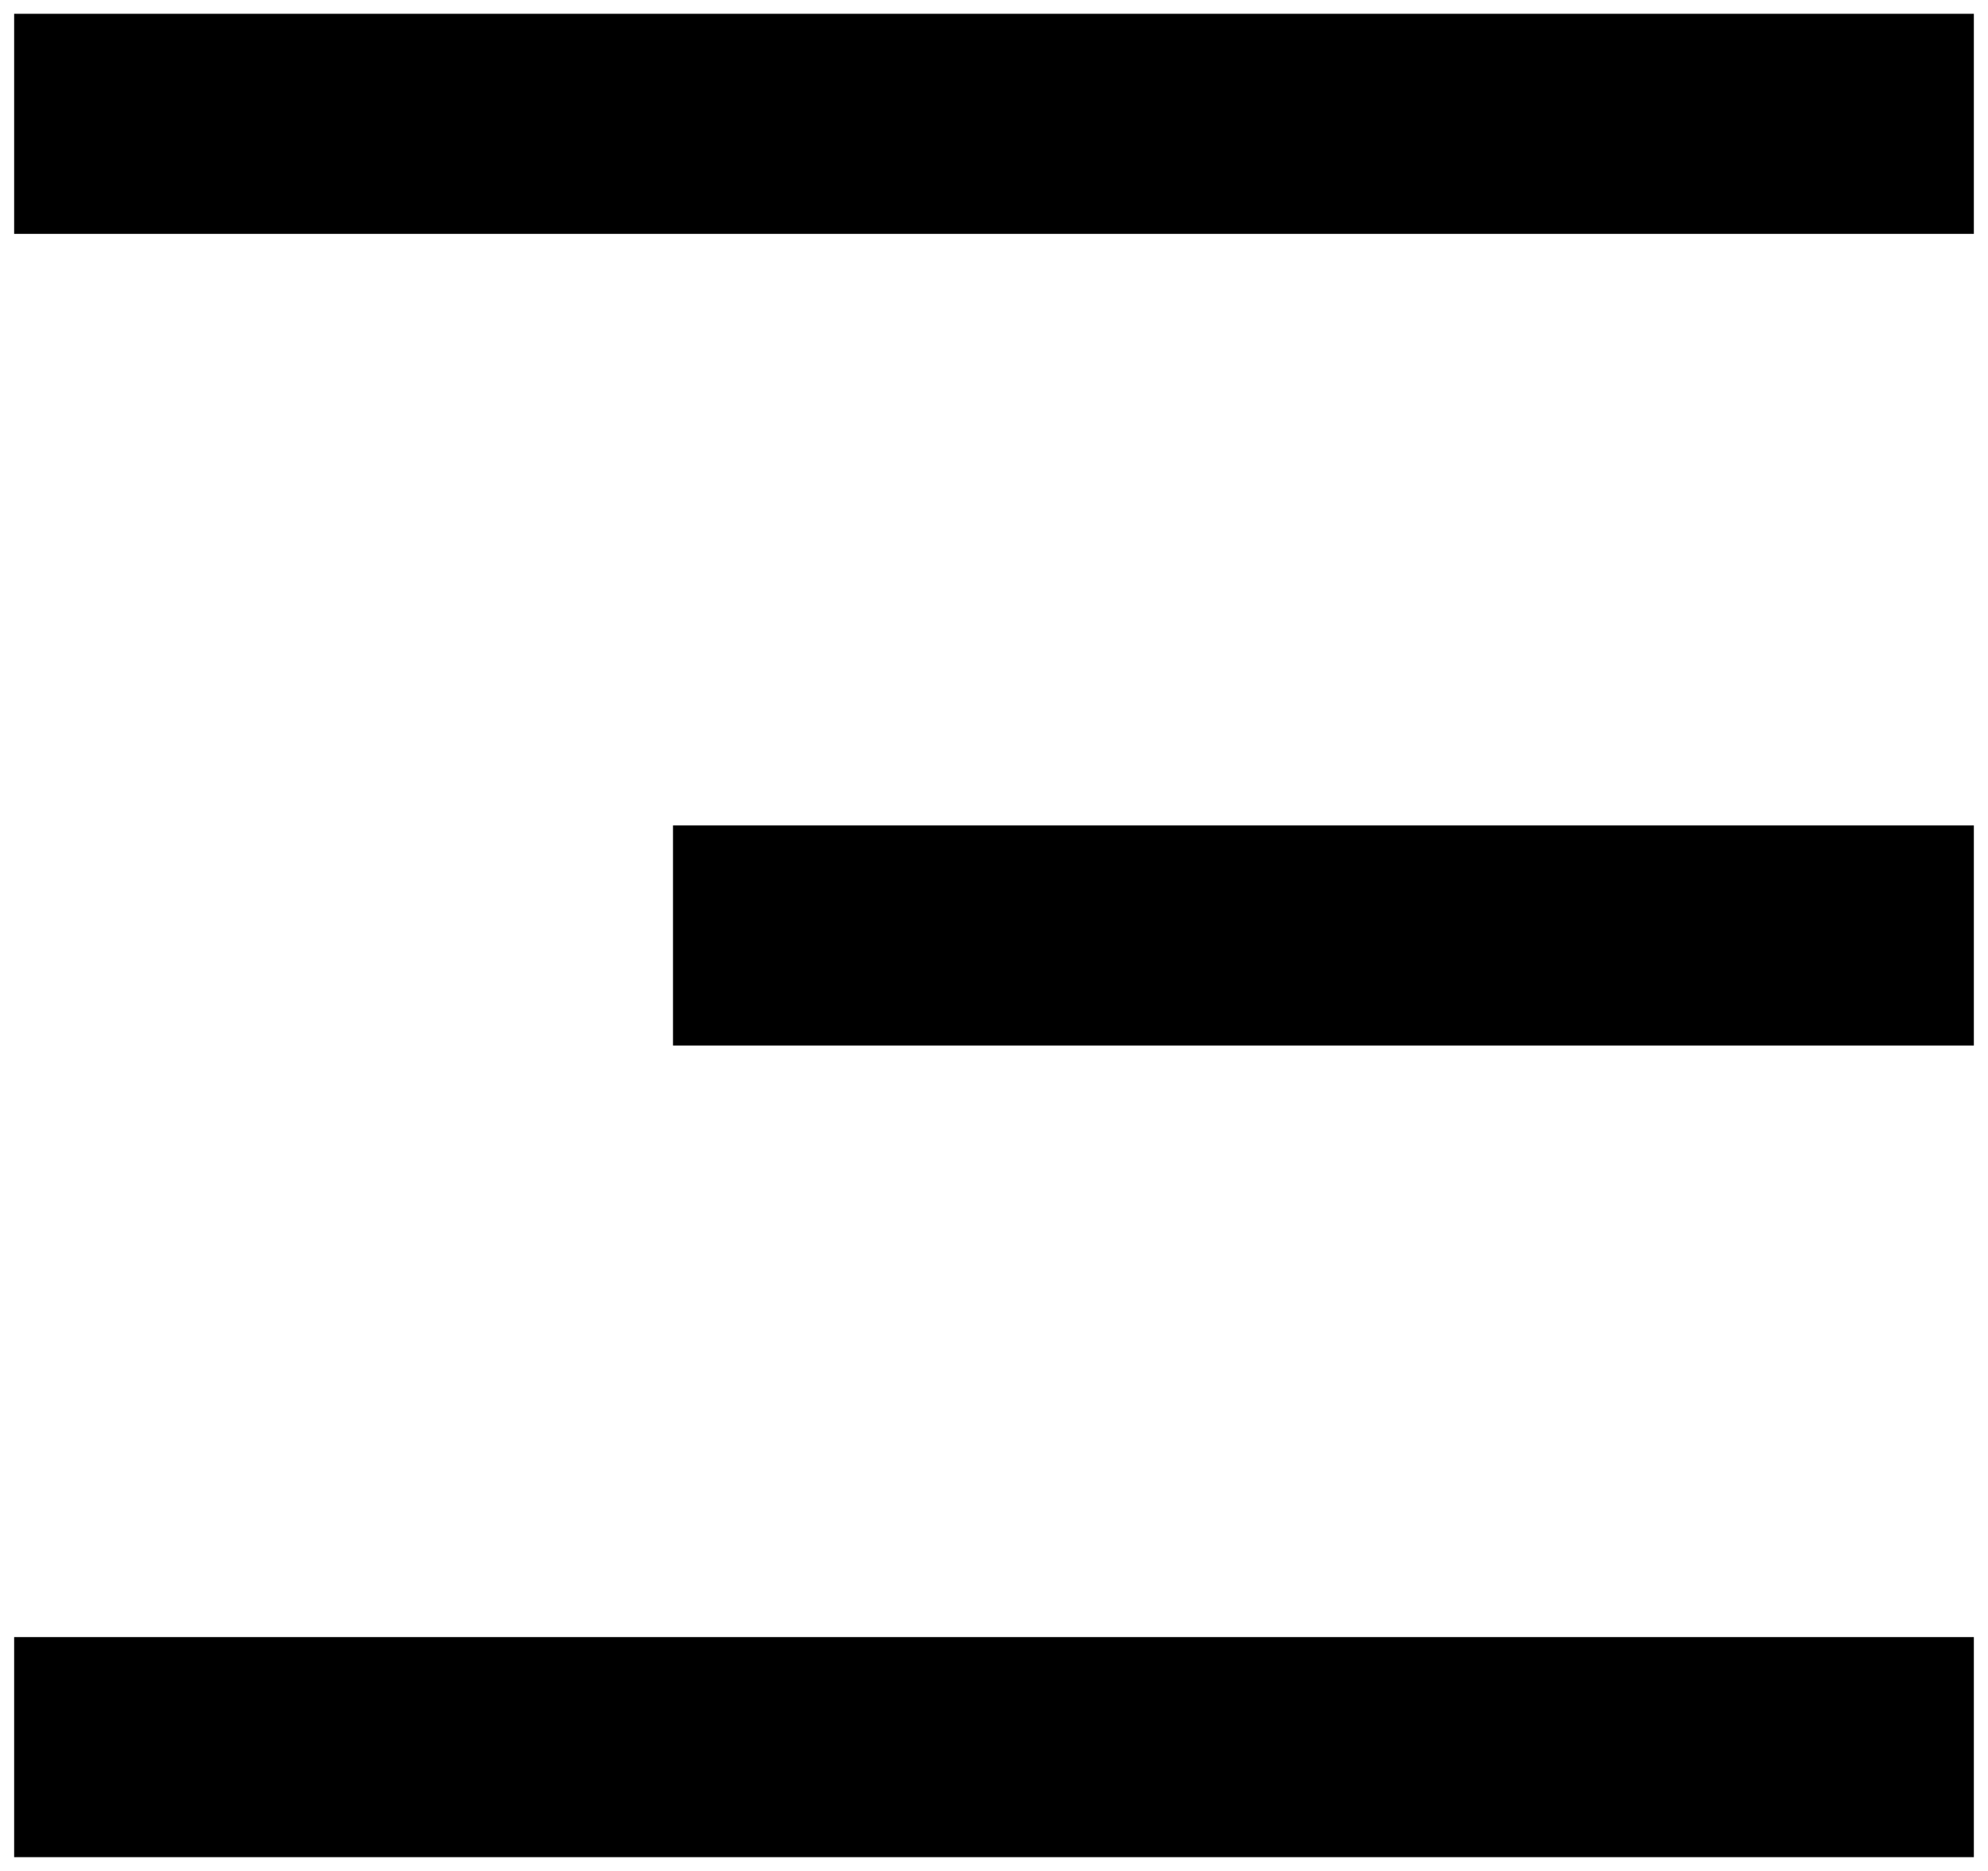
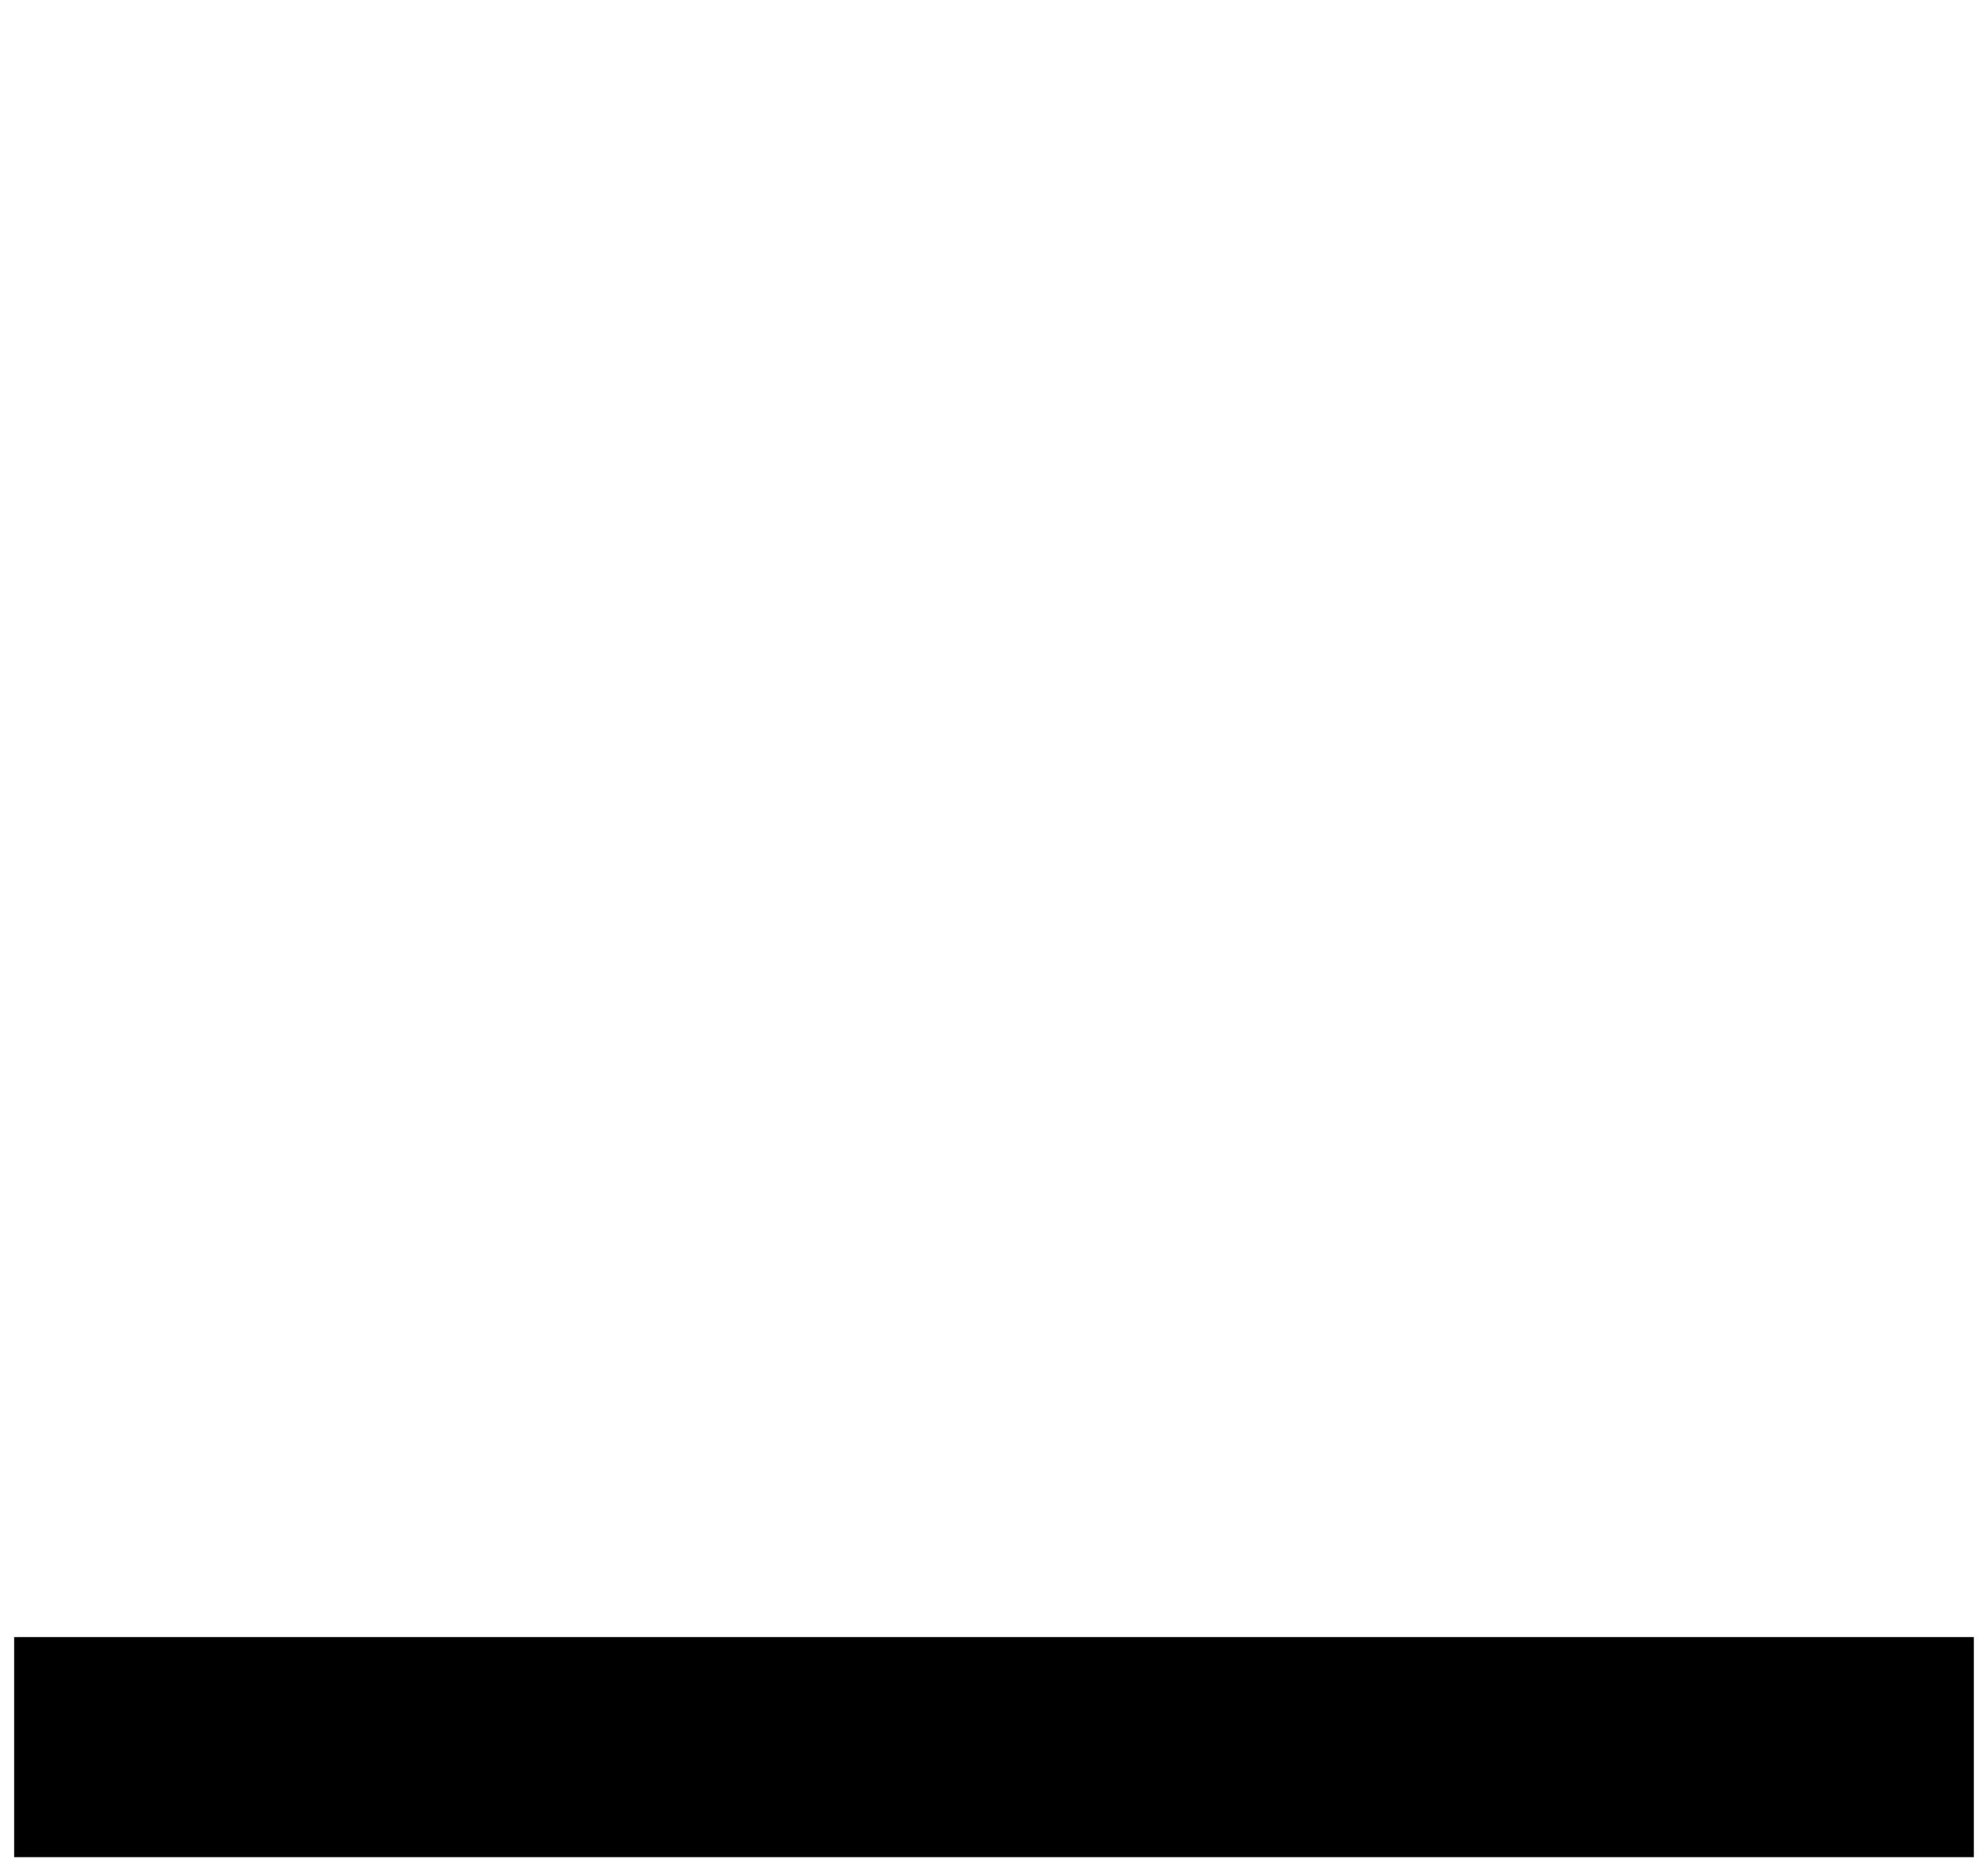
<svg xmlns="http://www.w3.org/2000/svg" width="17px" height="16px" viewBox="0 0 17 16" version="1.1">
  <title>icon-hamburger</title>
  <desc>Created with Sketch.</desc>
  <defs />
  <g id="Symbols/Style-Guide" stroke="none" stroke-width="1" fill="none" fill-rule="evenodd">
    <g id="Header-/-Desktop" transform="translate(-859, -43)" fill="#000000">
      <g id="icon-hamburger">
        <g transform="translate(859, 43)">
-           <polygon id="Fill-1" points="0.121 2 16.879 2 16.879 0.118 0.121 0.118" />
-           <polygon id="Fill-2" points="5.755 8.941 16.879 8.941 16.879 7.059 5.755 7.059" />
          <polygon id="Fill-3" points="0.121 15.882 16.879 15.882 16.879 14 0.121 14" />
        </g>
      </g>
    </g>
  </g>
</svg>